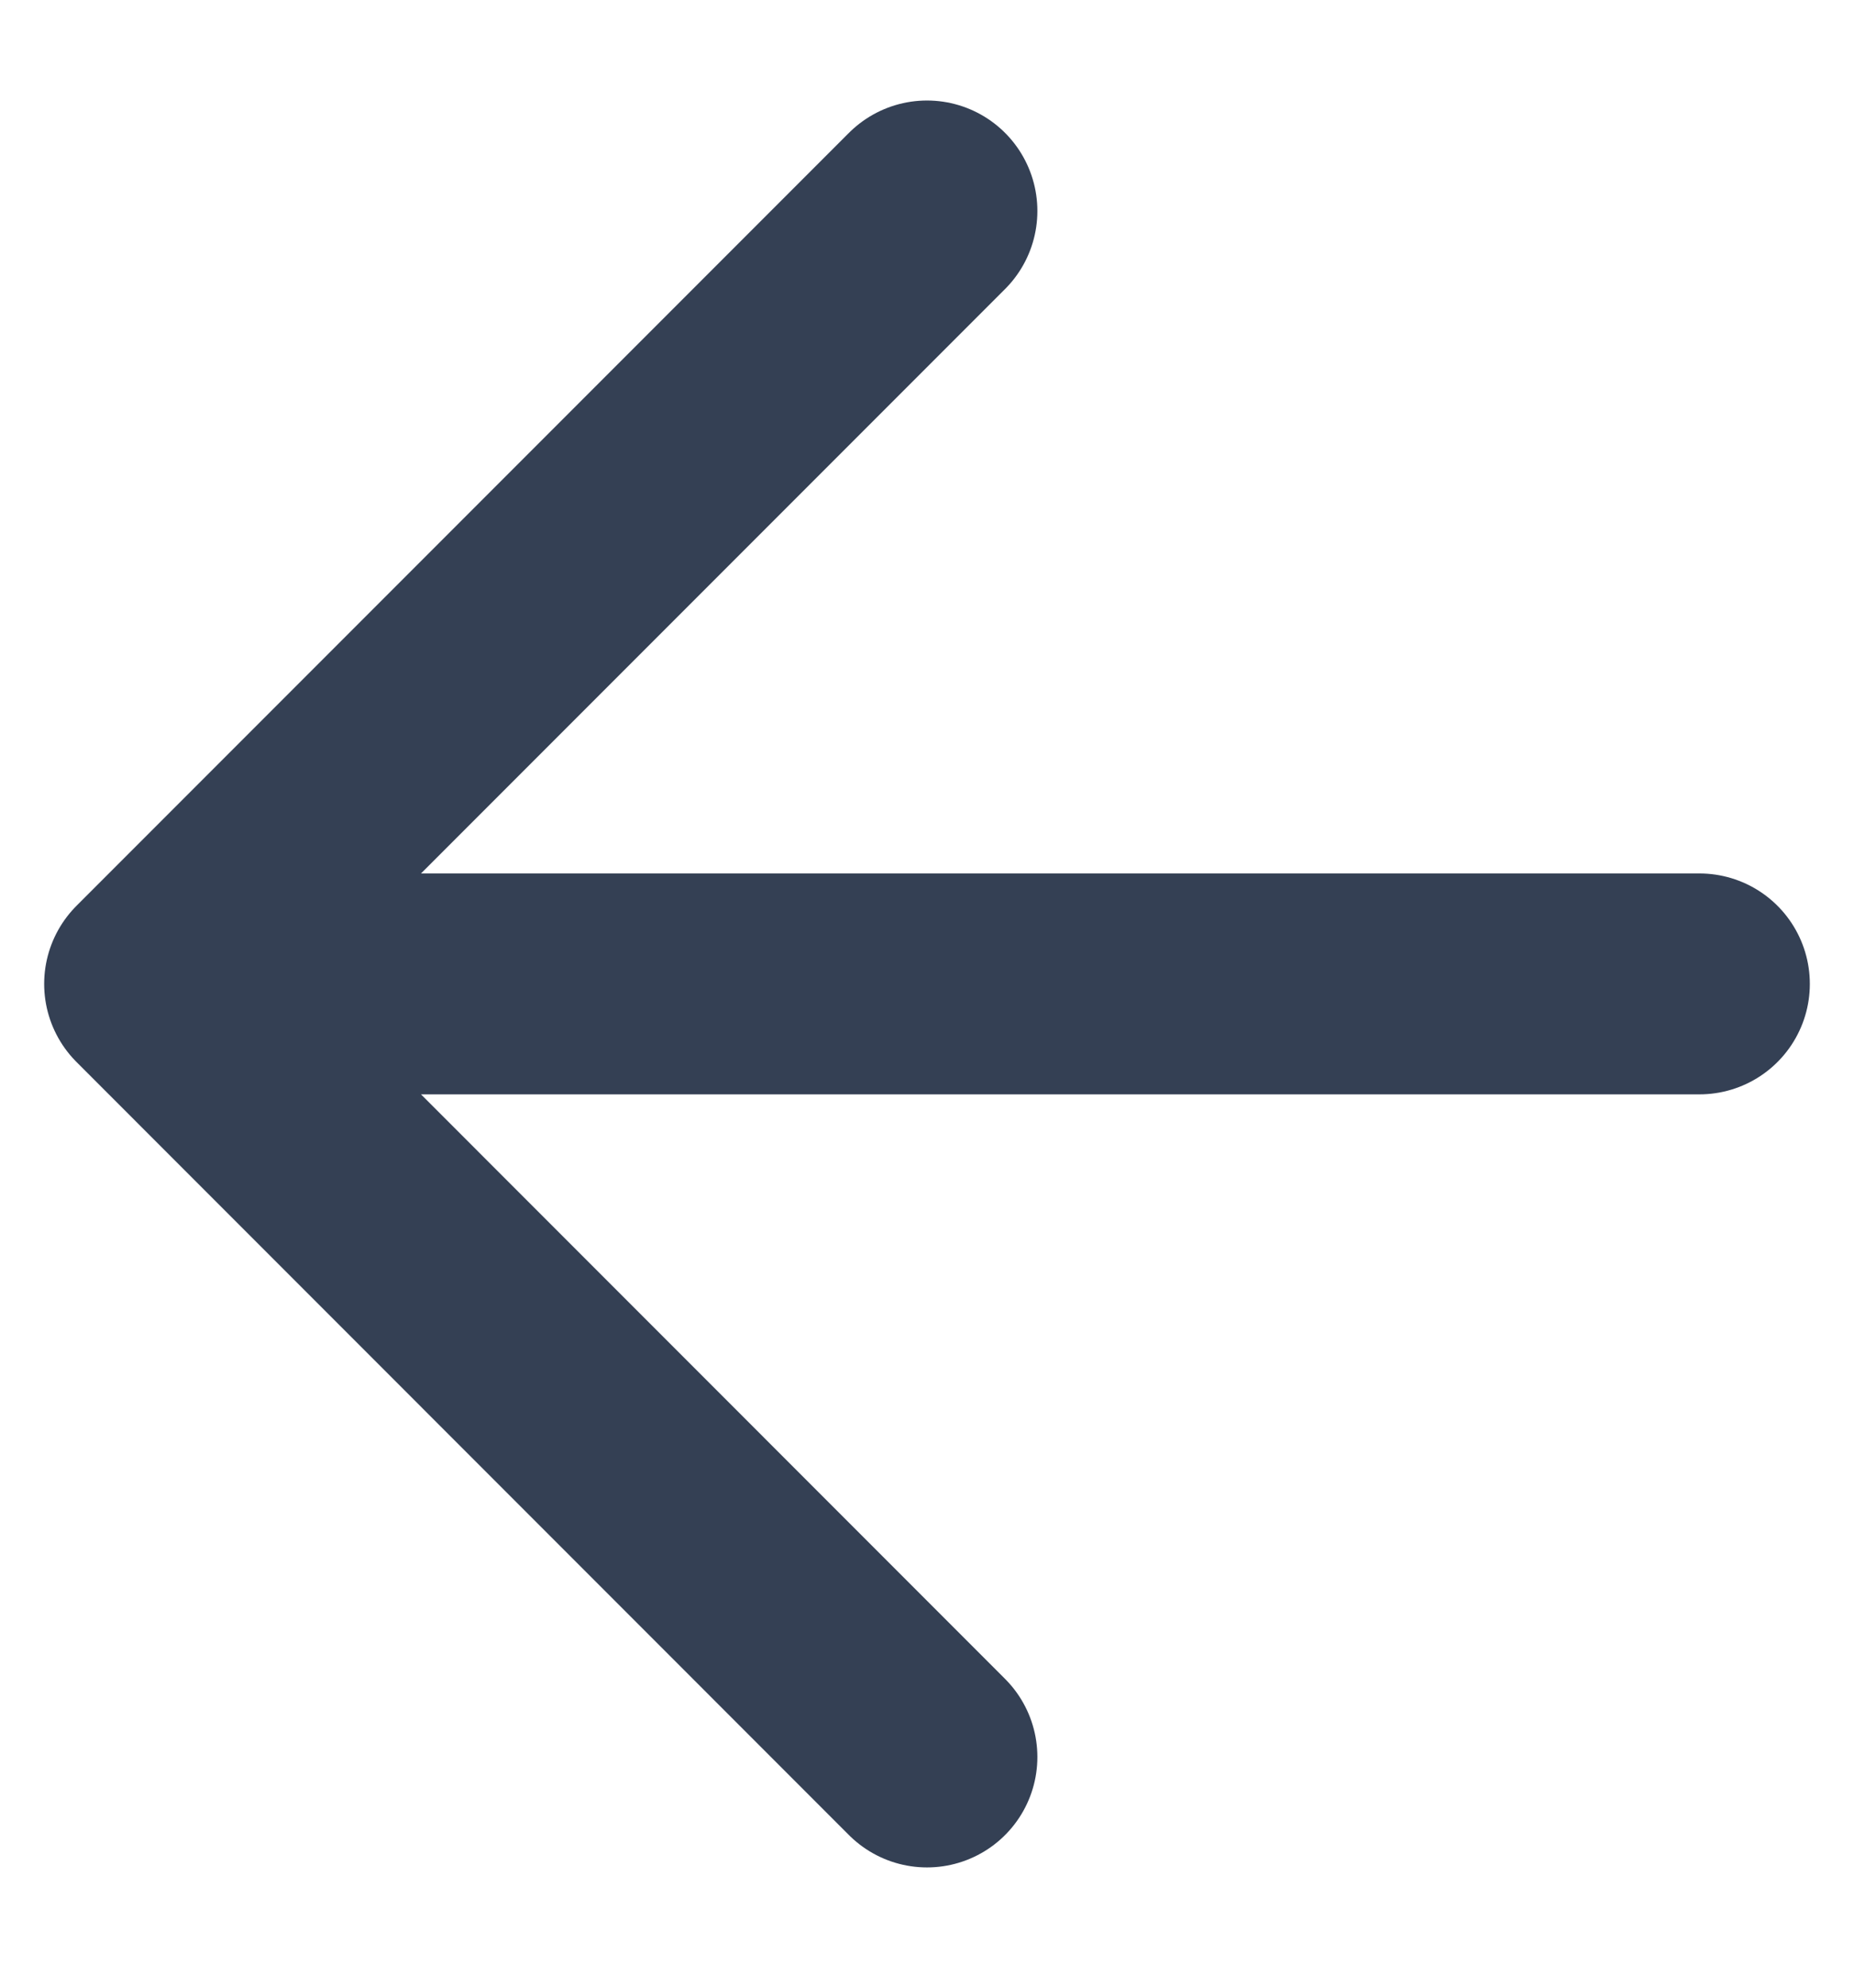
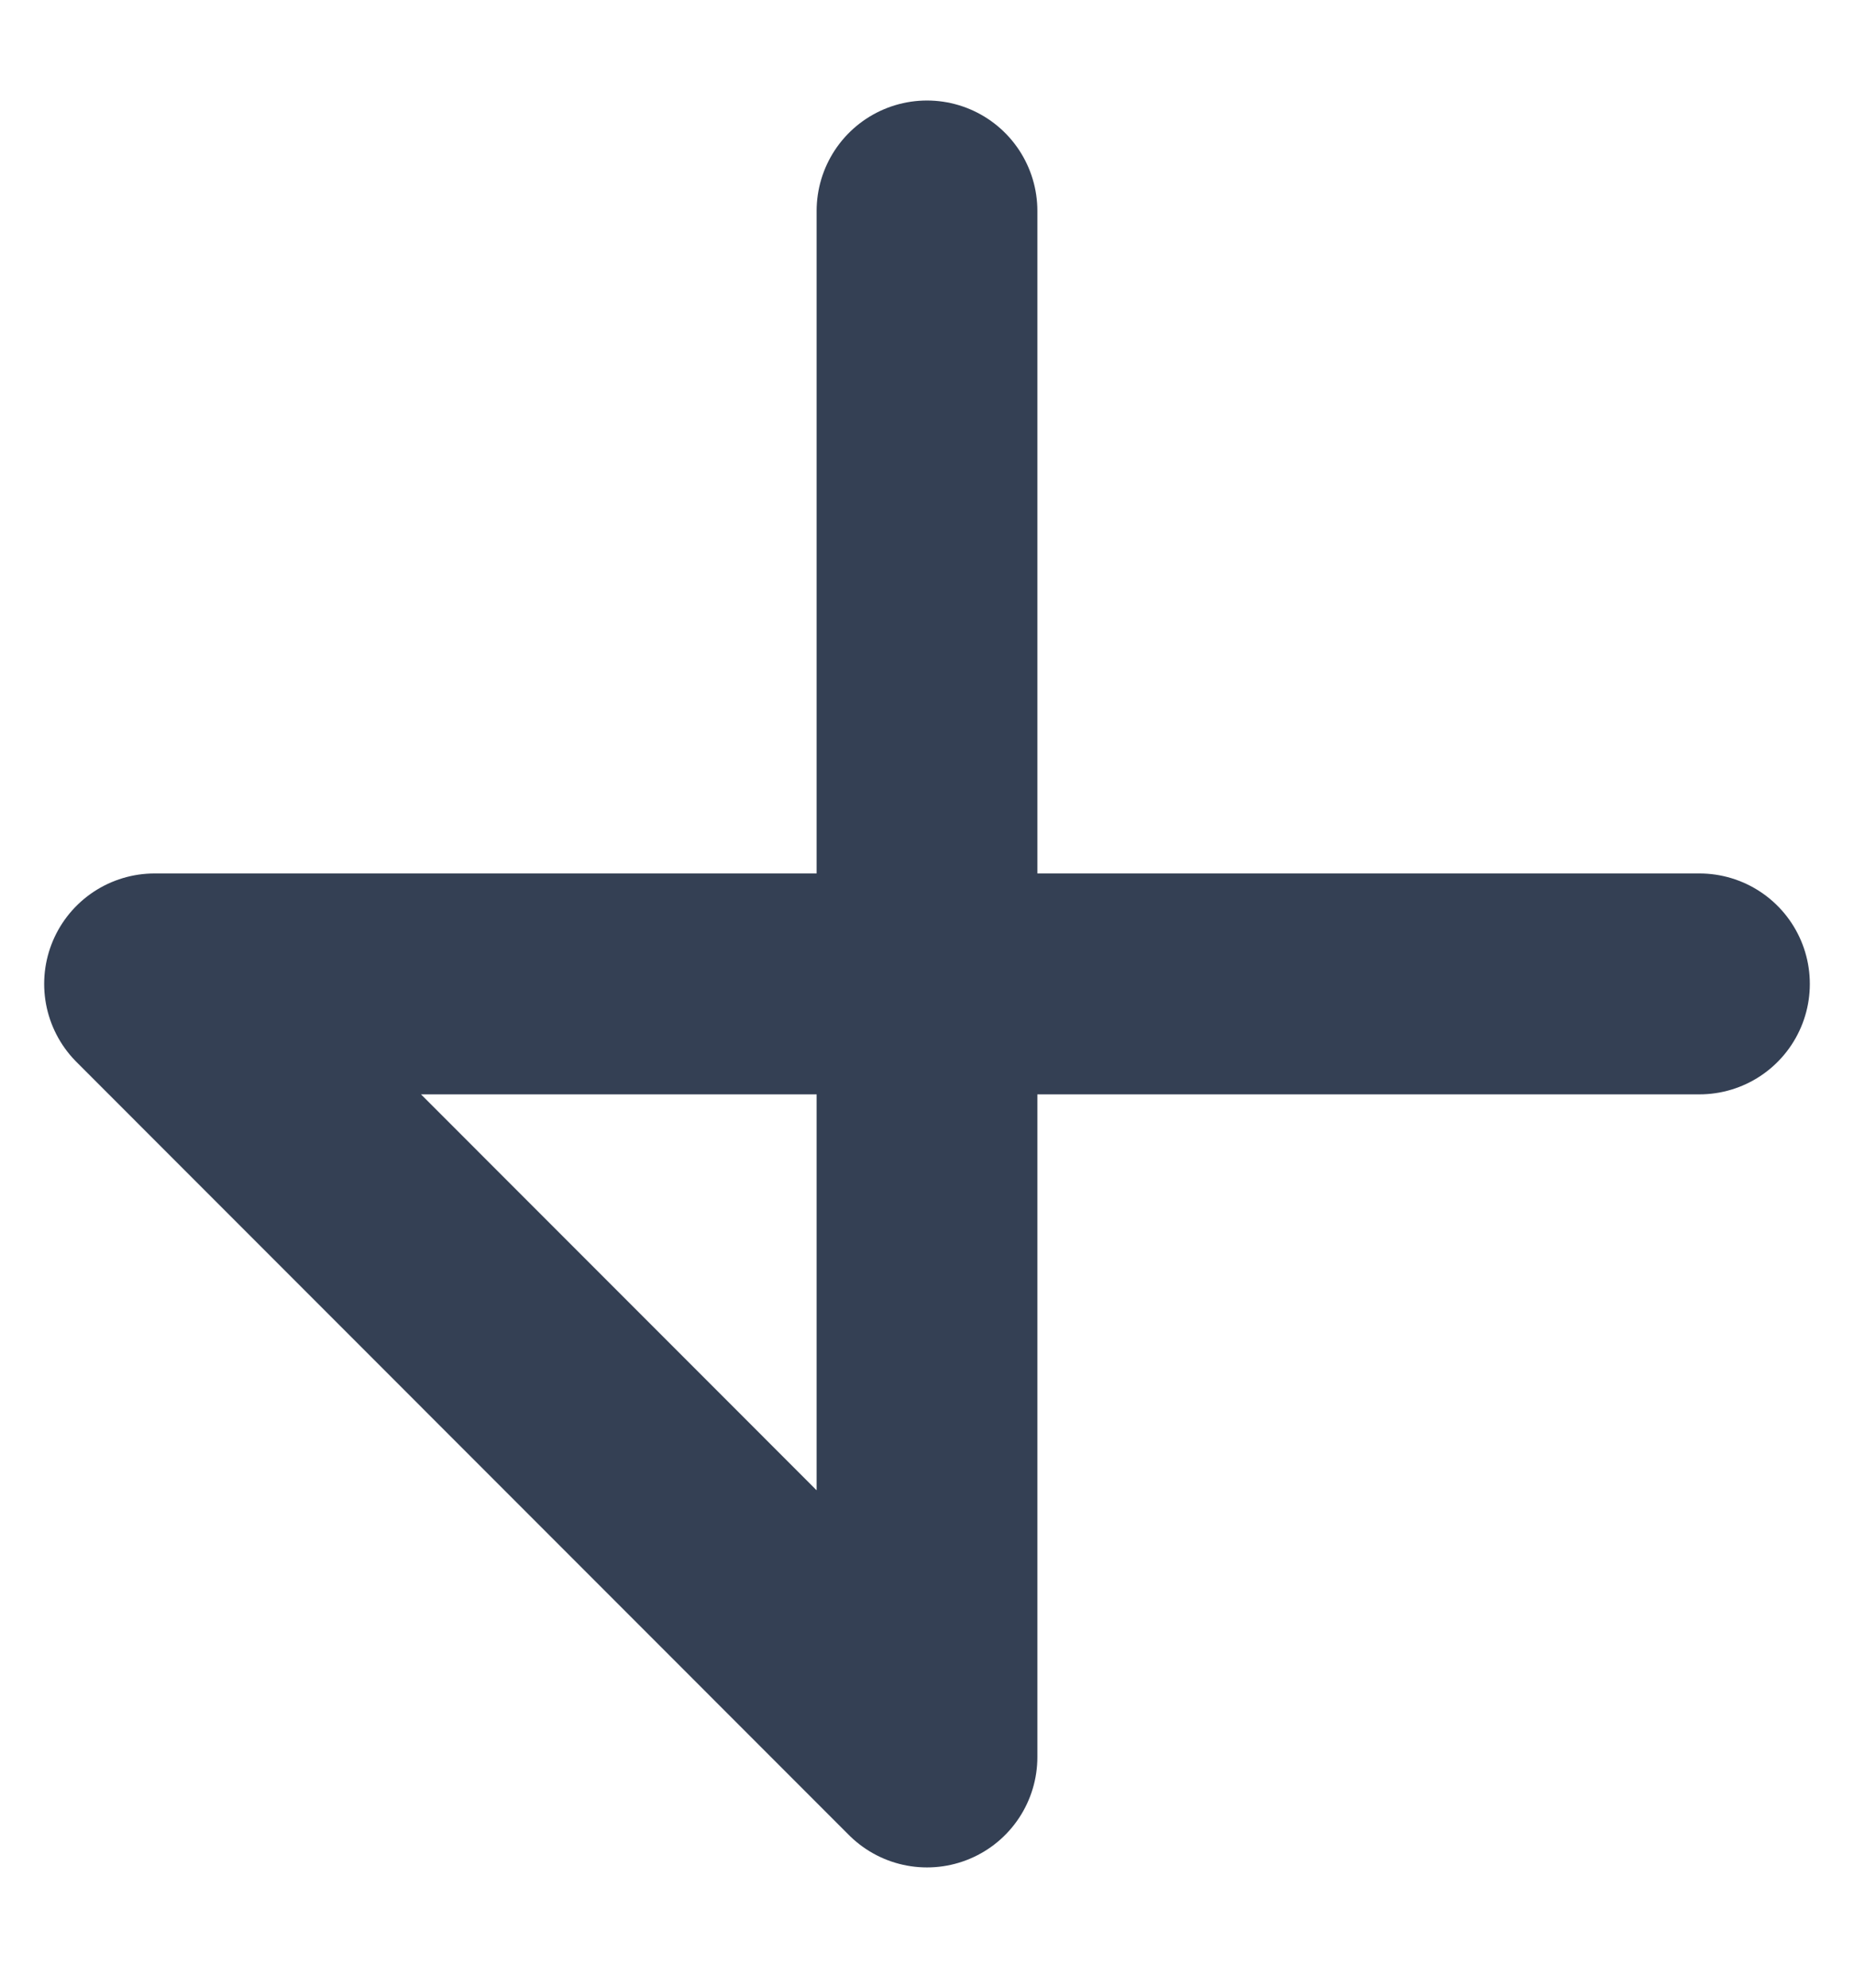
<svg xmlns="http://www.w3.org/2000/svg" width="14" height="15" viewBox="0 0 14 15" fill="none">
-   <path d="M12.833 7.425H1.167M1.167 7.425L7 13.259M1.167 7.425L7 1.592" stroke="#344054" stroke-width="1.667" stroke-linecap="round" stroke-linejoin="round" />
+   <path d="M12.833 7.425H1.167M1.167 7.425L7 13.259L7 1.592" stroke="#344054" stroke-width="1.667" stroke-linecap="round" stroke-linejoin="round" />
</svg>